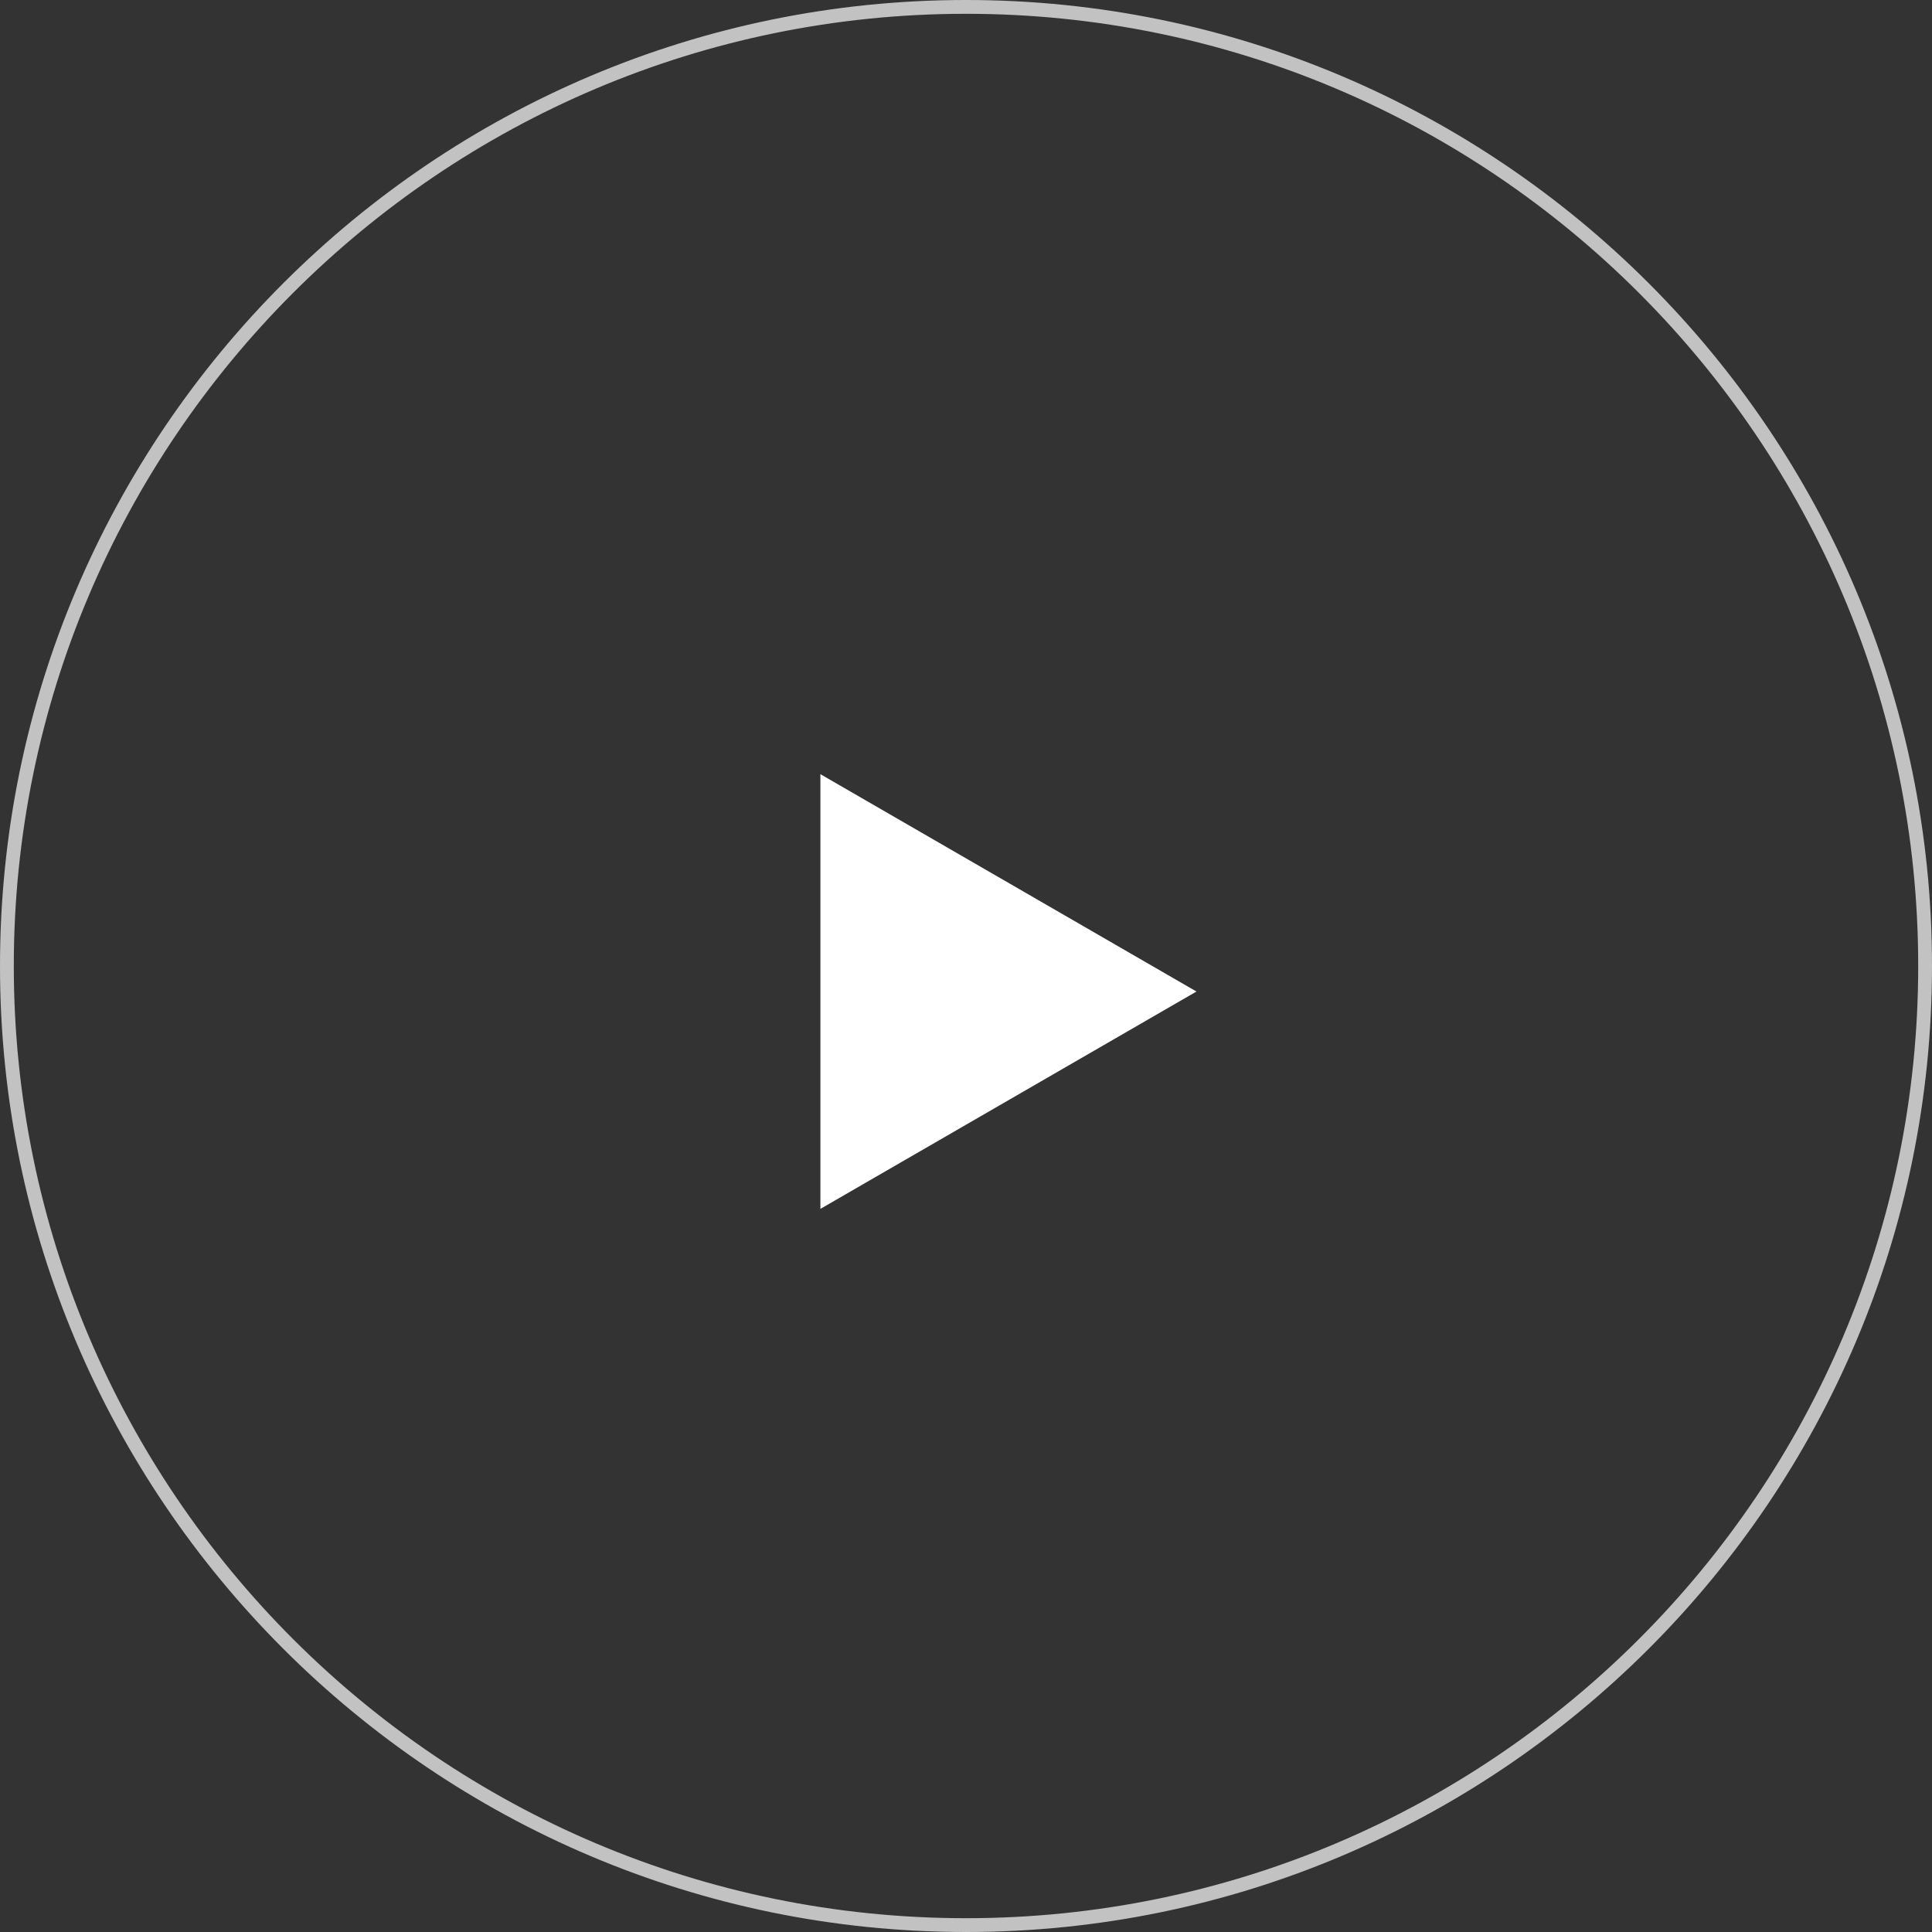
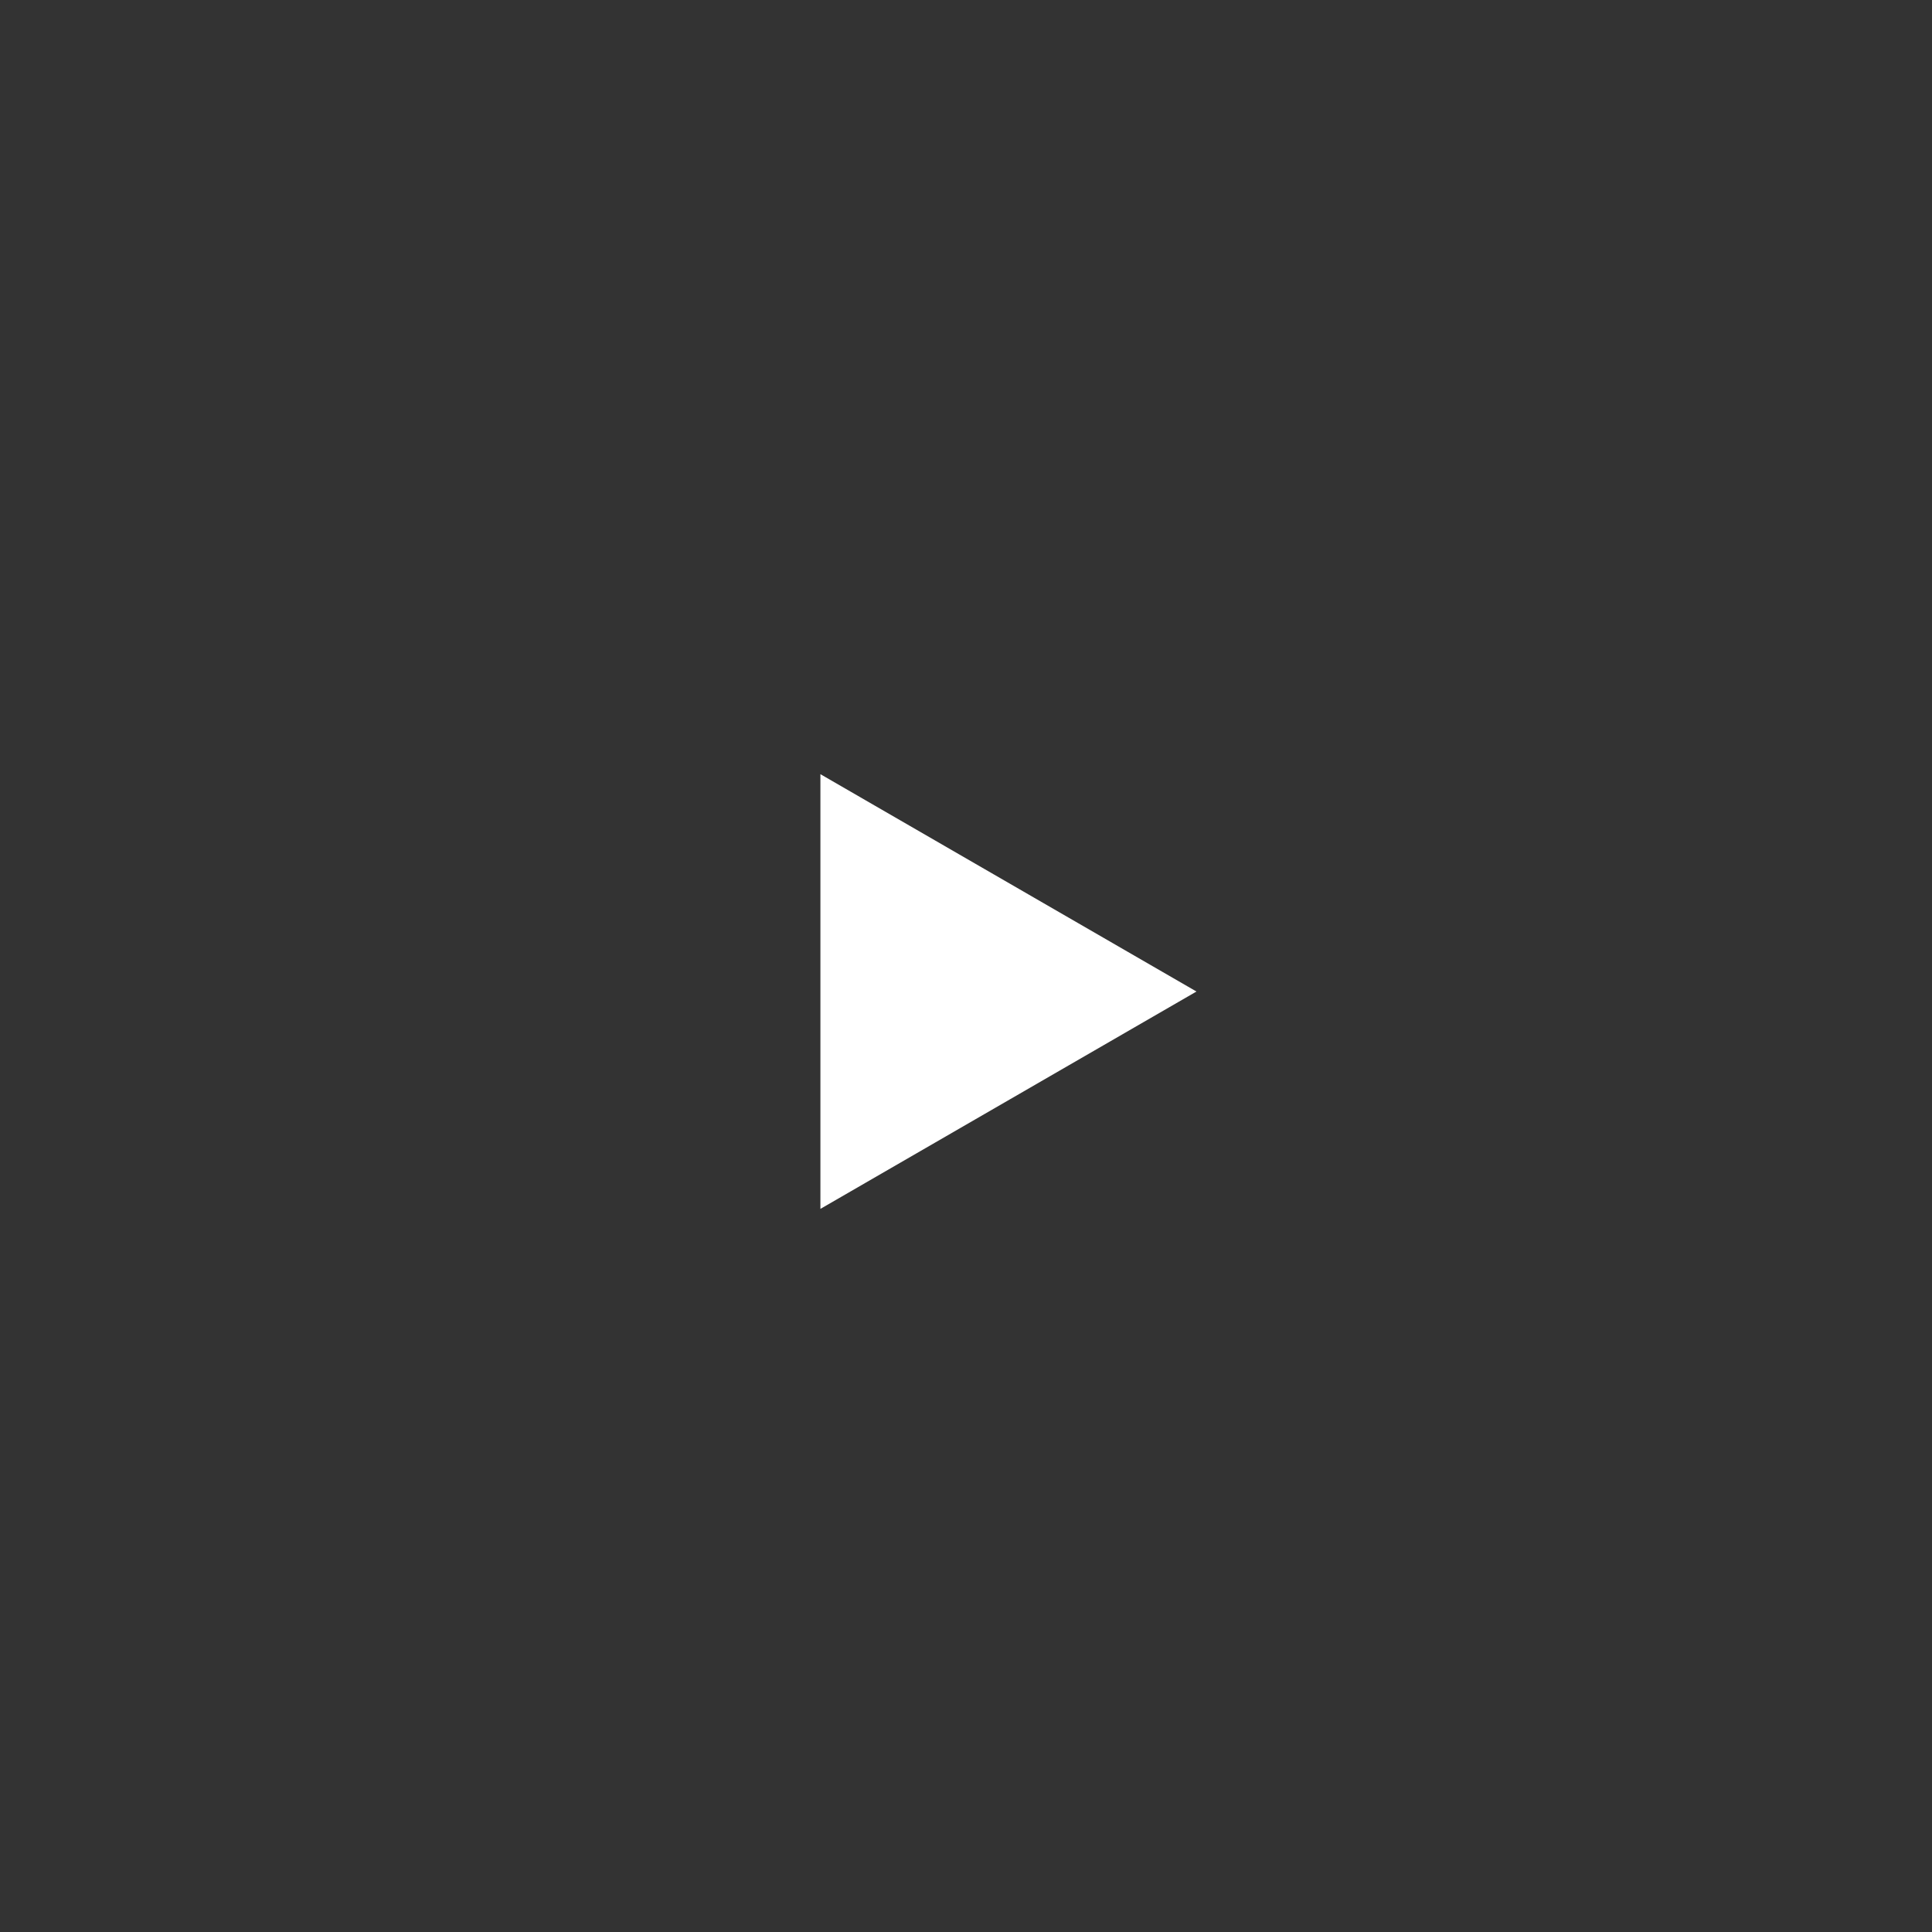
<svg xmlns="http://www.w3.org/2000/svg" version="1.1" id="Layer_1" x="0px" y="0px" viewBox="0 0 280 280" enable-background="new 0 0 280 280" xml:space="preserve">
  <rect x="0" y="0" width="280" height="280" fill="#333333" stroke="none" />
  <g>
    <g opacity="0.7">
-       <path fill="#FFFFFF" d="M140,280C62.8,280,0,217.2,0,140C0,62.8,62.8,0,140,0c77.2,0,140,62.8,140,140    C280,217.2,217.2,280,140,280z M140,2C63.9,2,2,63.9,2,140s61.9,138,138,138c76.1,0,138-61.9,138-138S216.1,2,140,2z" />
-     </g>
+       </g>
    <g>
      <polygon fill="#FFFFFF" points="118.9,112.2 173.4,143.7 118.9,175.2   " />
    </g>
  </g>
</svg>